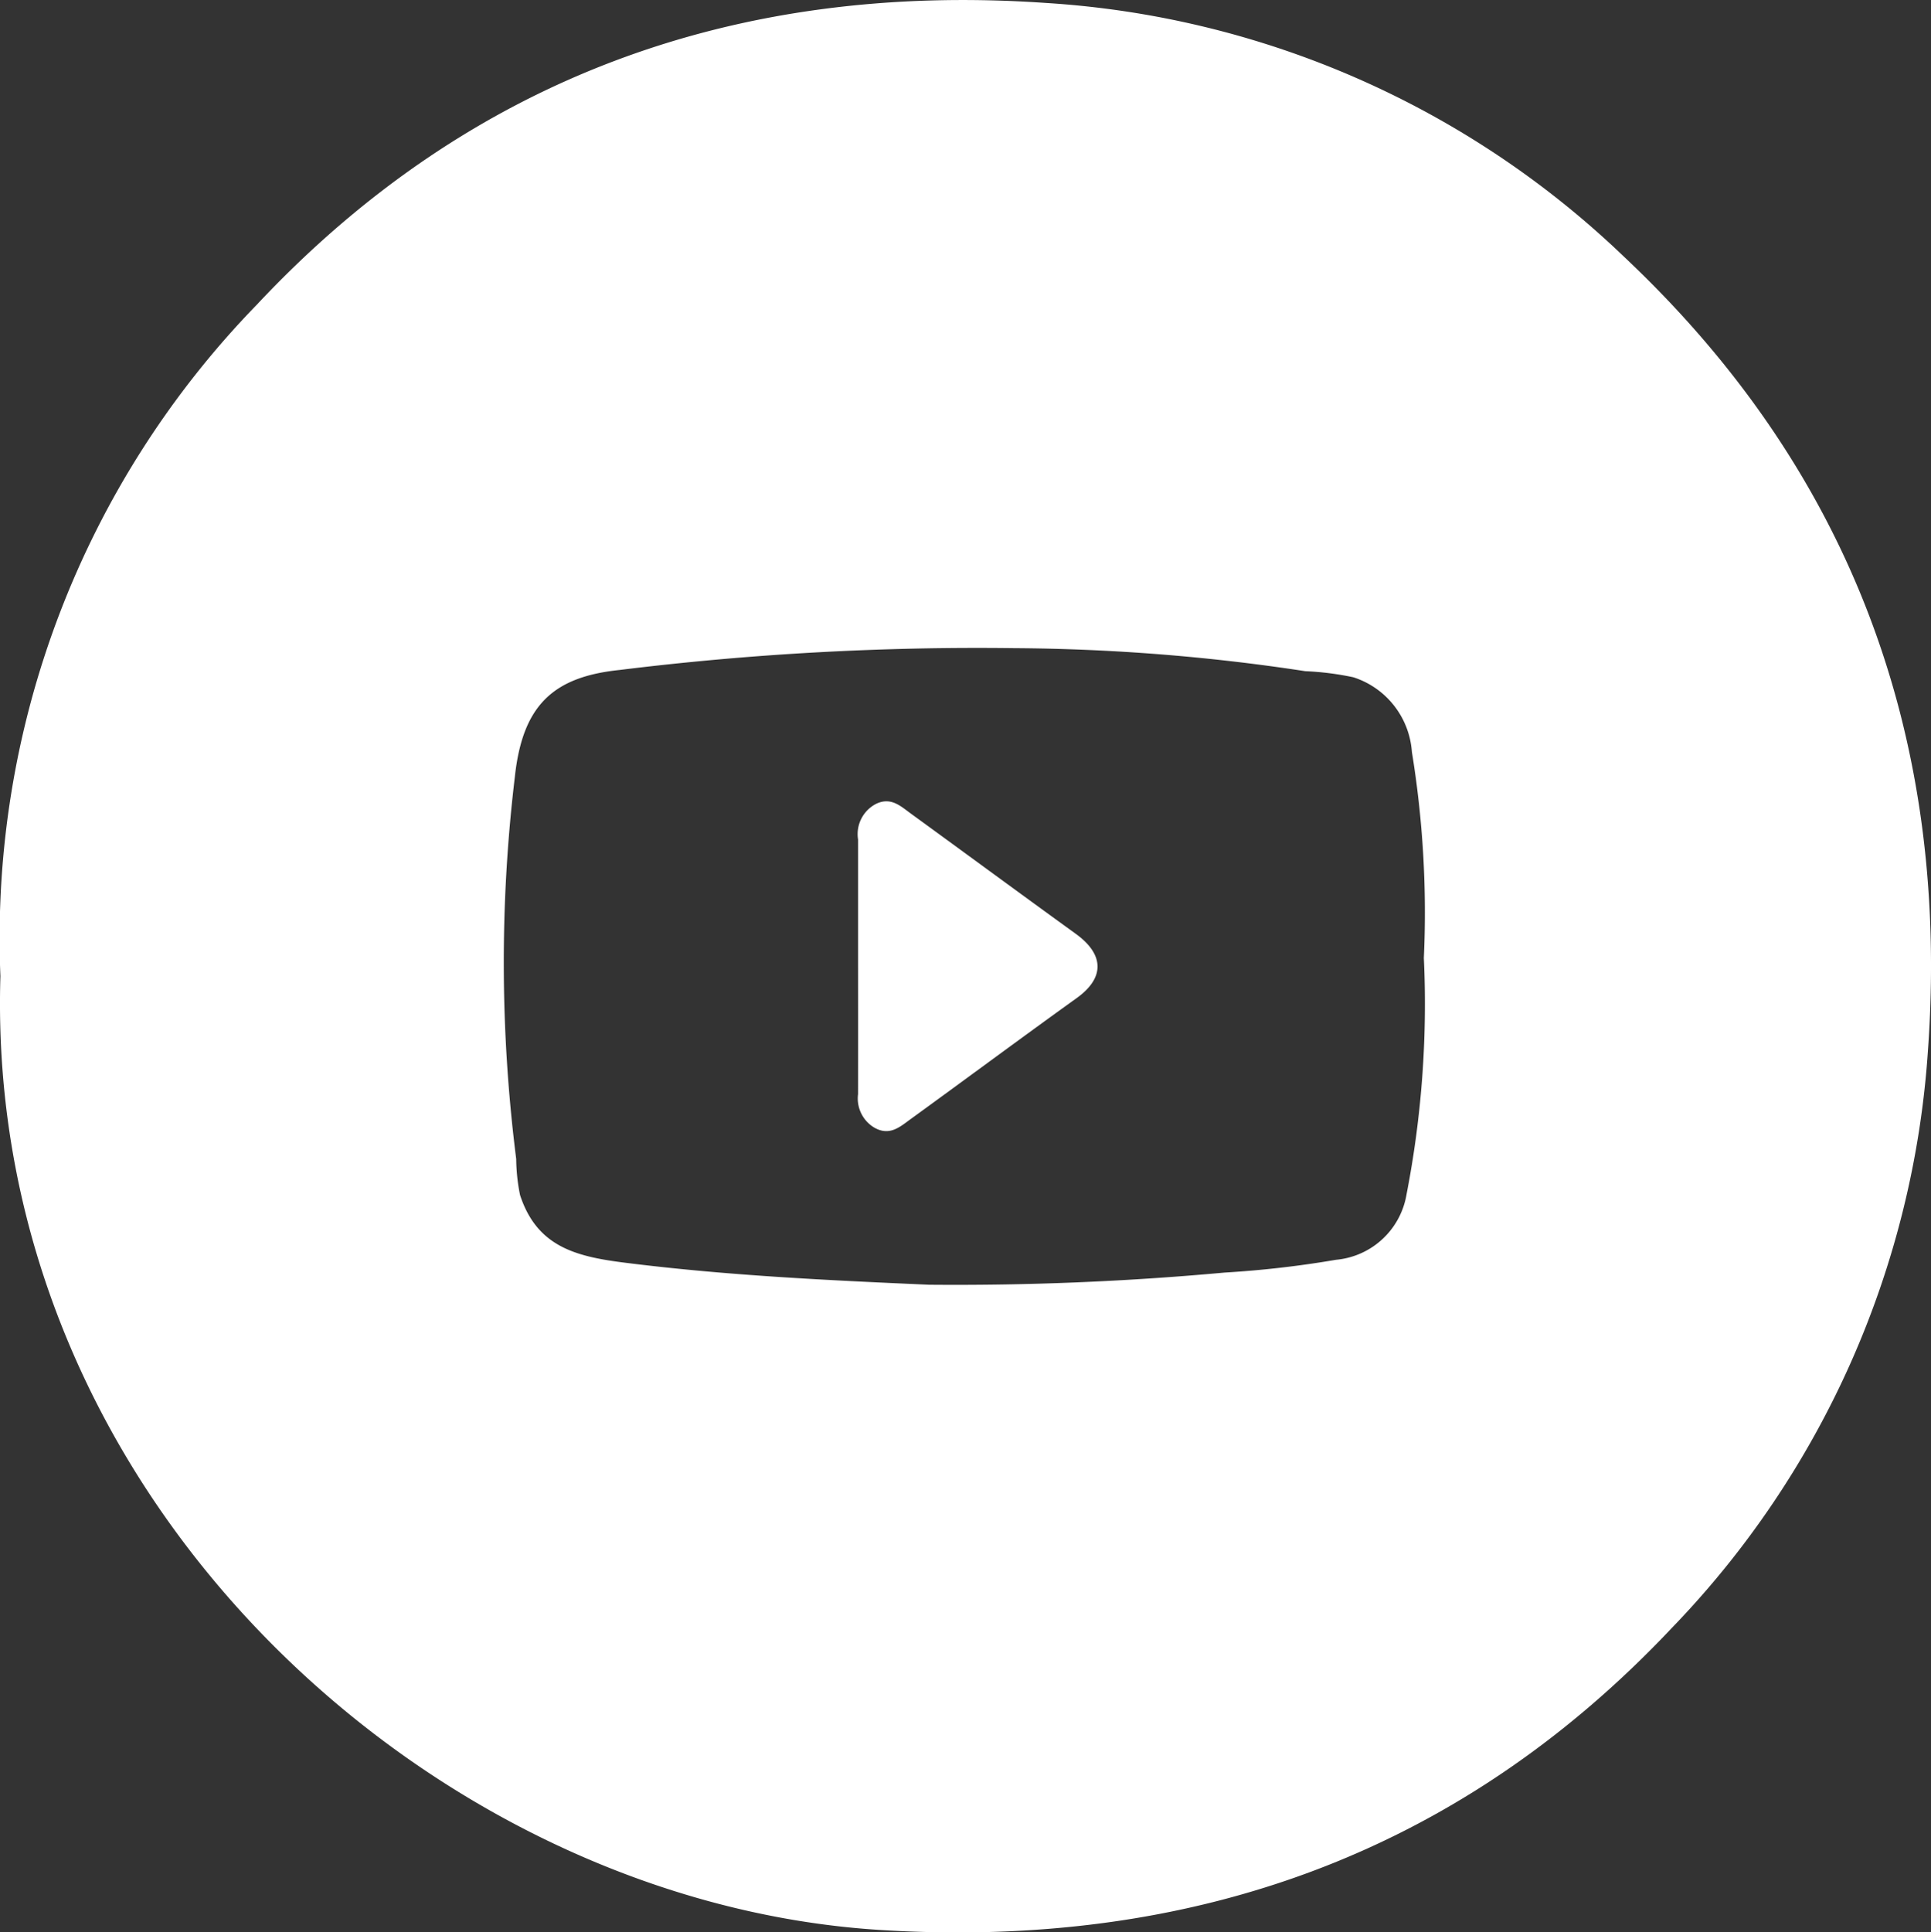
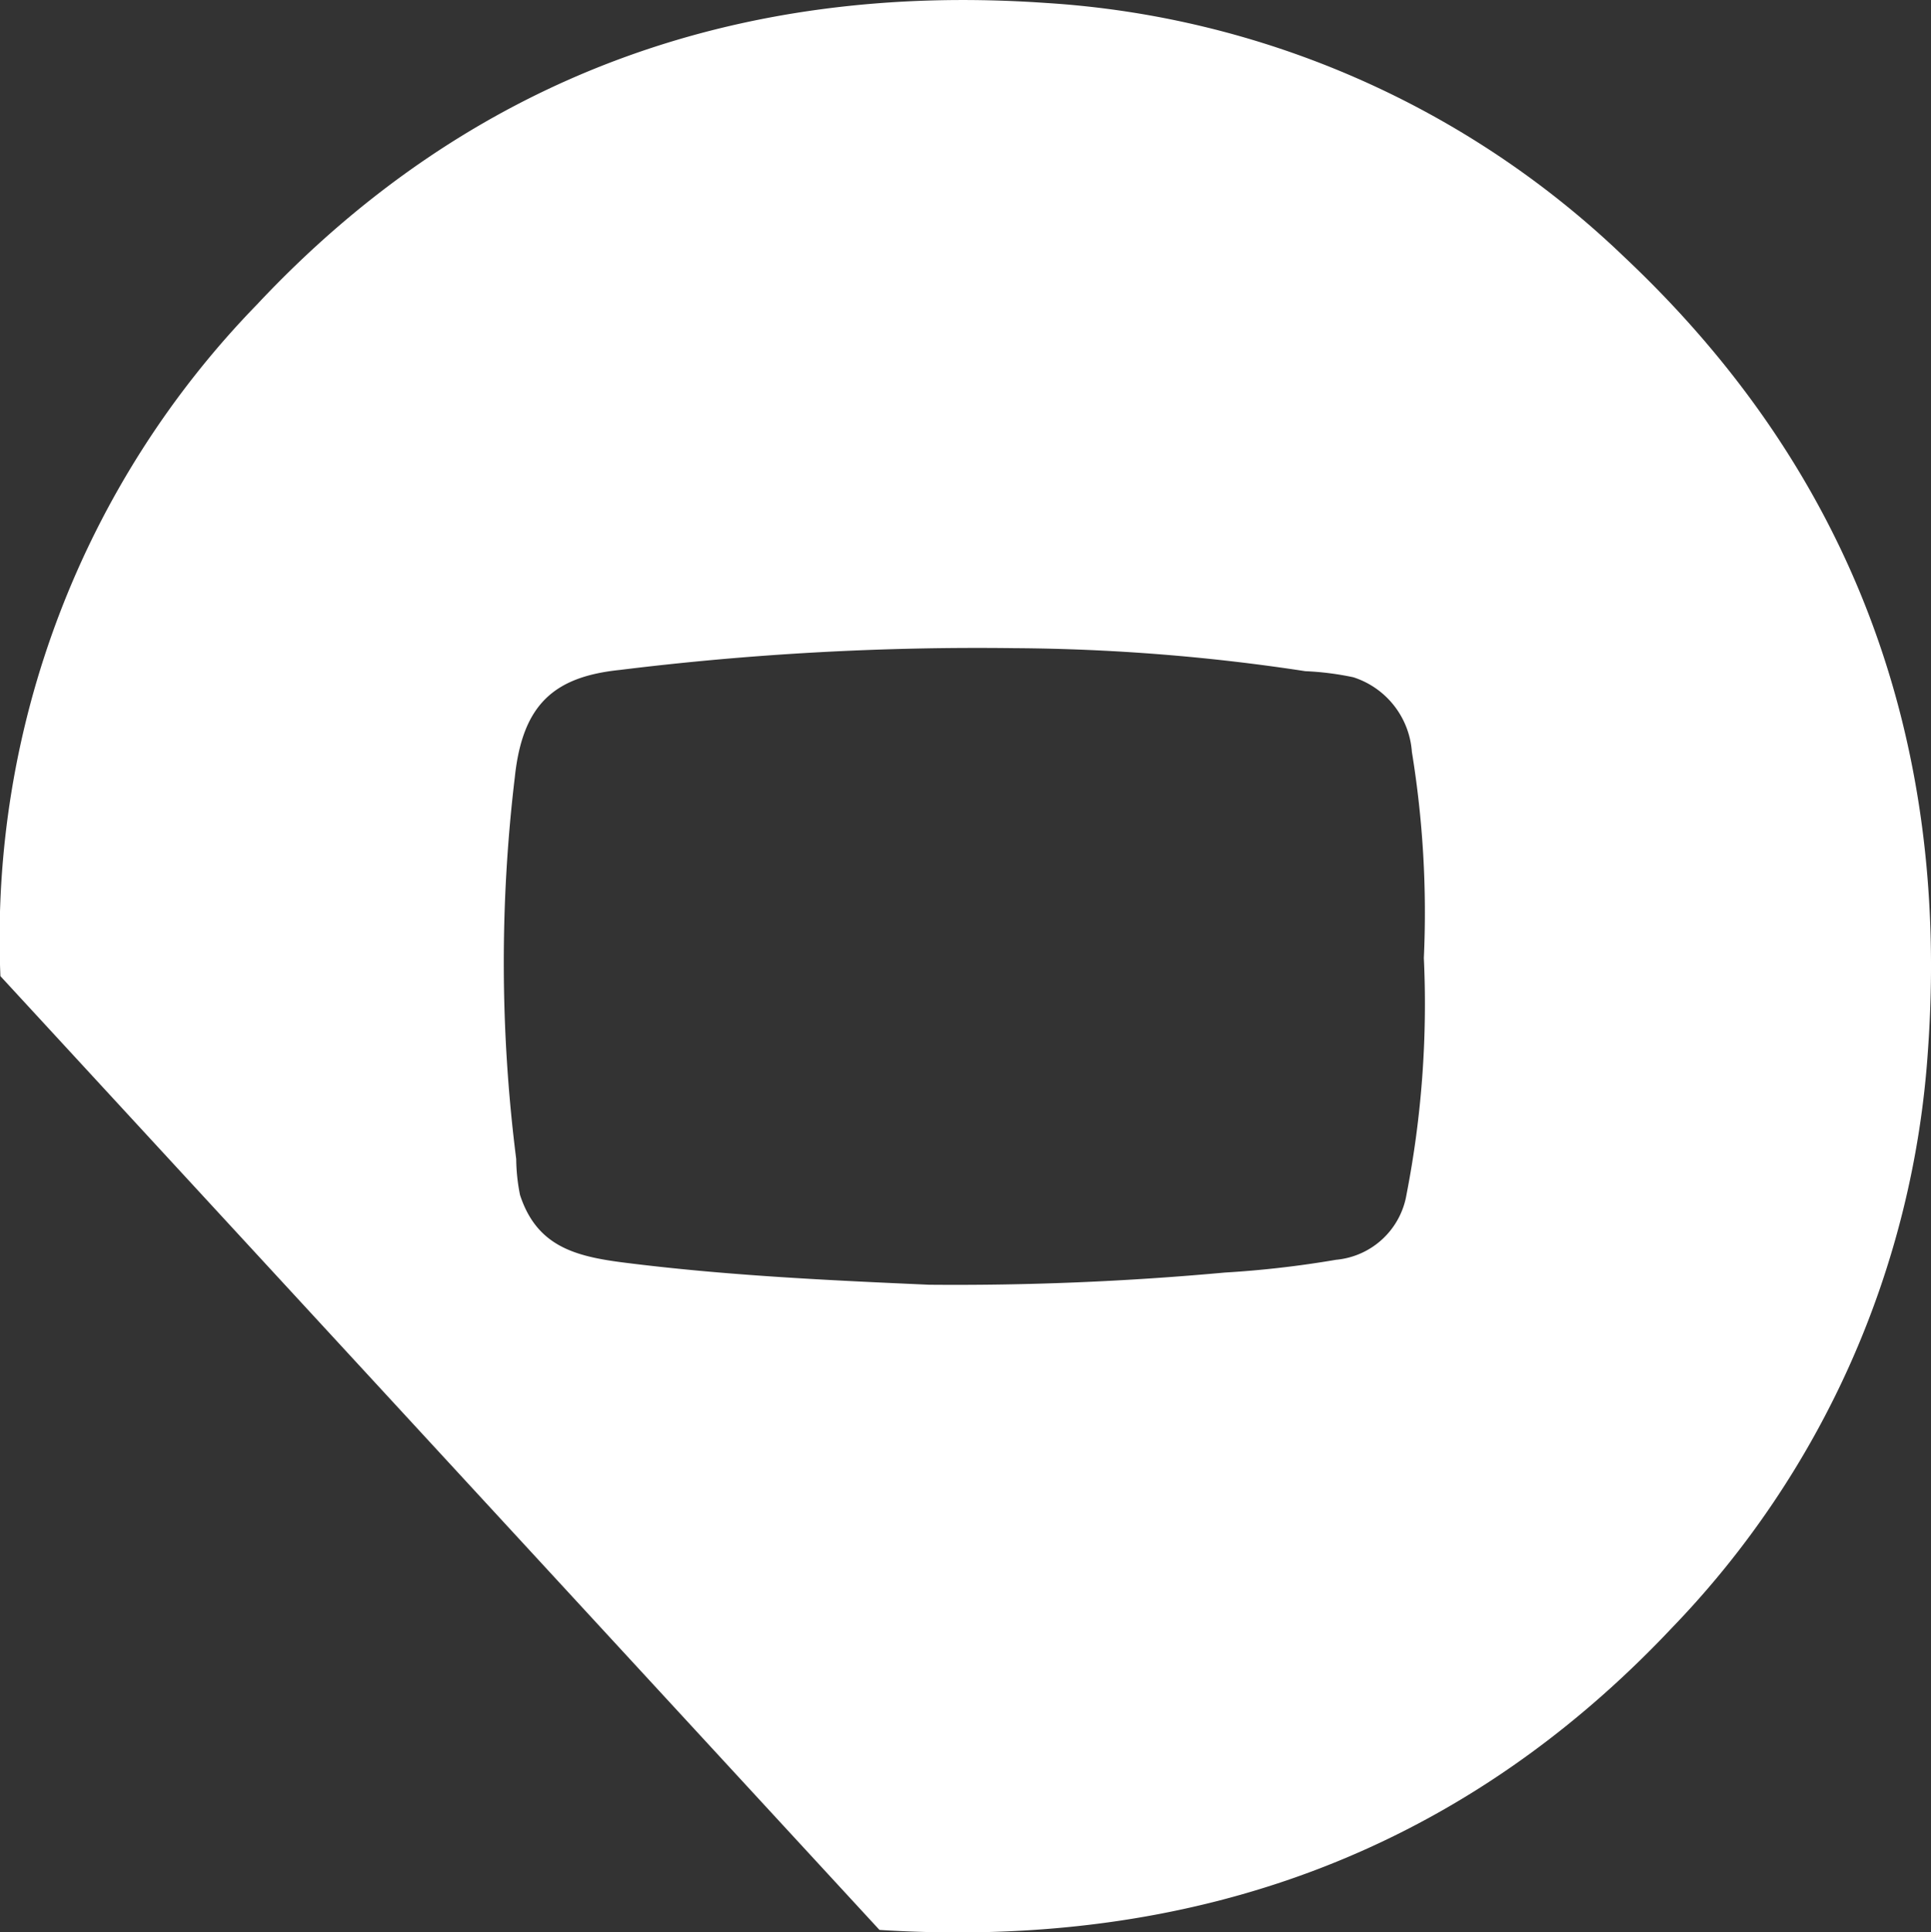
<svg xmlns="http://www.w3.org/2000/svg" data-name="Компонент 10 – 1" width="75.504" height="75.549">
  <rect width="100%" height="100%" fill="#333333" stroke="none" />
-   <path data-name="Контур 25" d="M.016 38.163a35.528 35.528 0 0110.022-26.247c8.3-8.86 18.749-12.643 30.867-11.8a35.845 35.845 0 0122.6 9.925c8.9 8.375 12.755 18.852 11.878 31.055a35.921 35.921 0 01-10.012 22.551c-8.358 8.868-18.834 12.571-30.983 11.806C16.938 74.354-.614 58.617.016 38.163zm55.658-.71a38.987 38.987 0 00-.468-8.057 3.31 3.31 0 00-2.287-2.917 11.34 11.34 0 00-1.878-.238 77.989 77.989 0 00-11.362-.9 114.014 114.014 0 00-15.441.851c-2.586.266-3.8 1.358-4.105 4.164a61.043 61.043 0 00.051 14.956 7.38 7.38 0 00.15 1.41c.651 1.985 2.122 2.393 4.03 2.636 3.98.507 7.973.695 11.967.871a115.537 115.537 0 0011.554-.476 39.869 39.869 0 004.357-.5 3.078 3.078 0 002.756-2.561 38.9 38.9 0 00.676-9.239z" fill="#fff" />
-   <path data-name="Контур 114" d="M33.551 37.738v-4.917a1.331 1.331 0 01.7-1.391c.594-.289.977.1 1.386.394 2.143 1.559 4.277 3.13 6.424 4.683 1.127.814 1.135 1.726.043 2.511-2.184 1.569-4.344 3.173-6.521 4.752-.409.3-.809.653-1.4.314a1.326 1.326 0 01-.632-1.31q.002-2.518 0-5.036z" fill="#fff" />
+   <path data-name="Контур 25" d="M.016 38.163a35.528 35.528 0 0110.022-26.247c8.3-8.86 18.749-12.643 30.867-11.8a35.845 35.845 0 0122.6 9.925c8.9 8.375 12.755 18.852 11.878 31.055a35.921 35.921 0 01-10.012 22.551c-8.358 8.868-18.834 12.571-30.983 11.806zm55.658-.71a38.987 38.987 0 00-.468-8.057 3.31 3.31 0 00-2.287-2.917 11.34 11.34 0 00-1.878-.238 77.989 77.989 0 00-11.362-.9 114.014 114.014 0 00-15.441.851c-2.586.266-3.8 1.358-4.105 4.164a61.043 61.043 0 00.051 14.956 7.38 7.38 0 00.15 1.41c.651 1.985 2.122 2.393 4.03 2.636 3.98.507 7.973.695 11.967.871a115.537 115.537 0 0011.554-.476 39.869 39.869 0 004.357-.5 3.078 3.078 0 002.756-2.561 38.9 38.9 0 00.676-9.239z" fill="#fff" />
</svg>